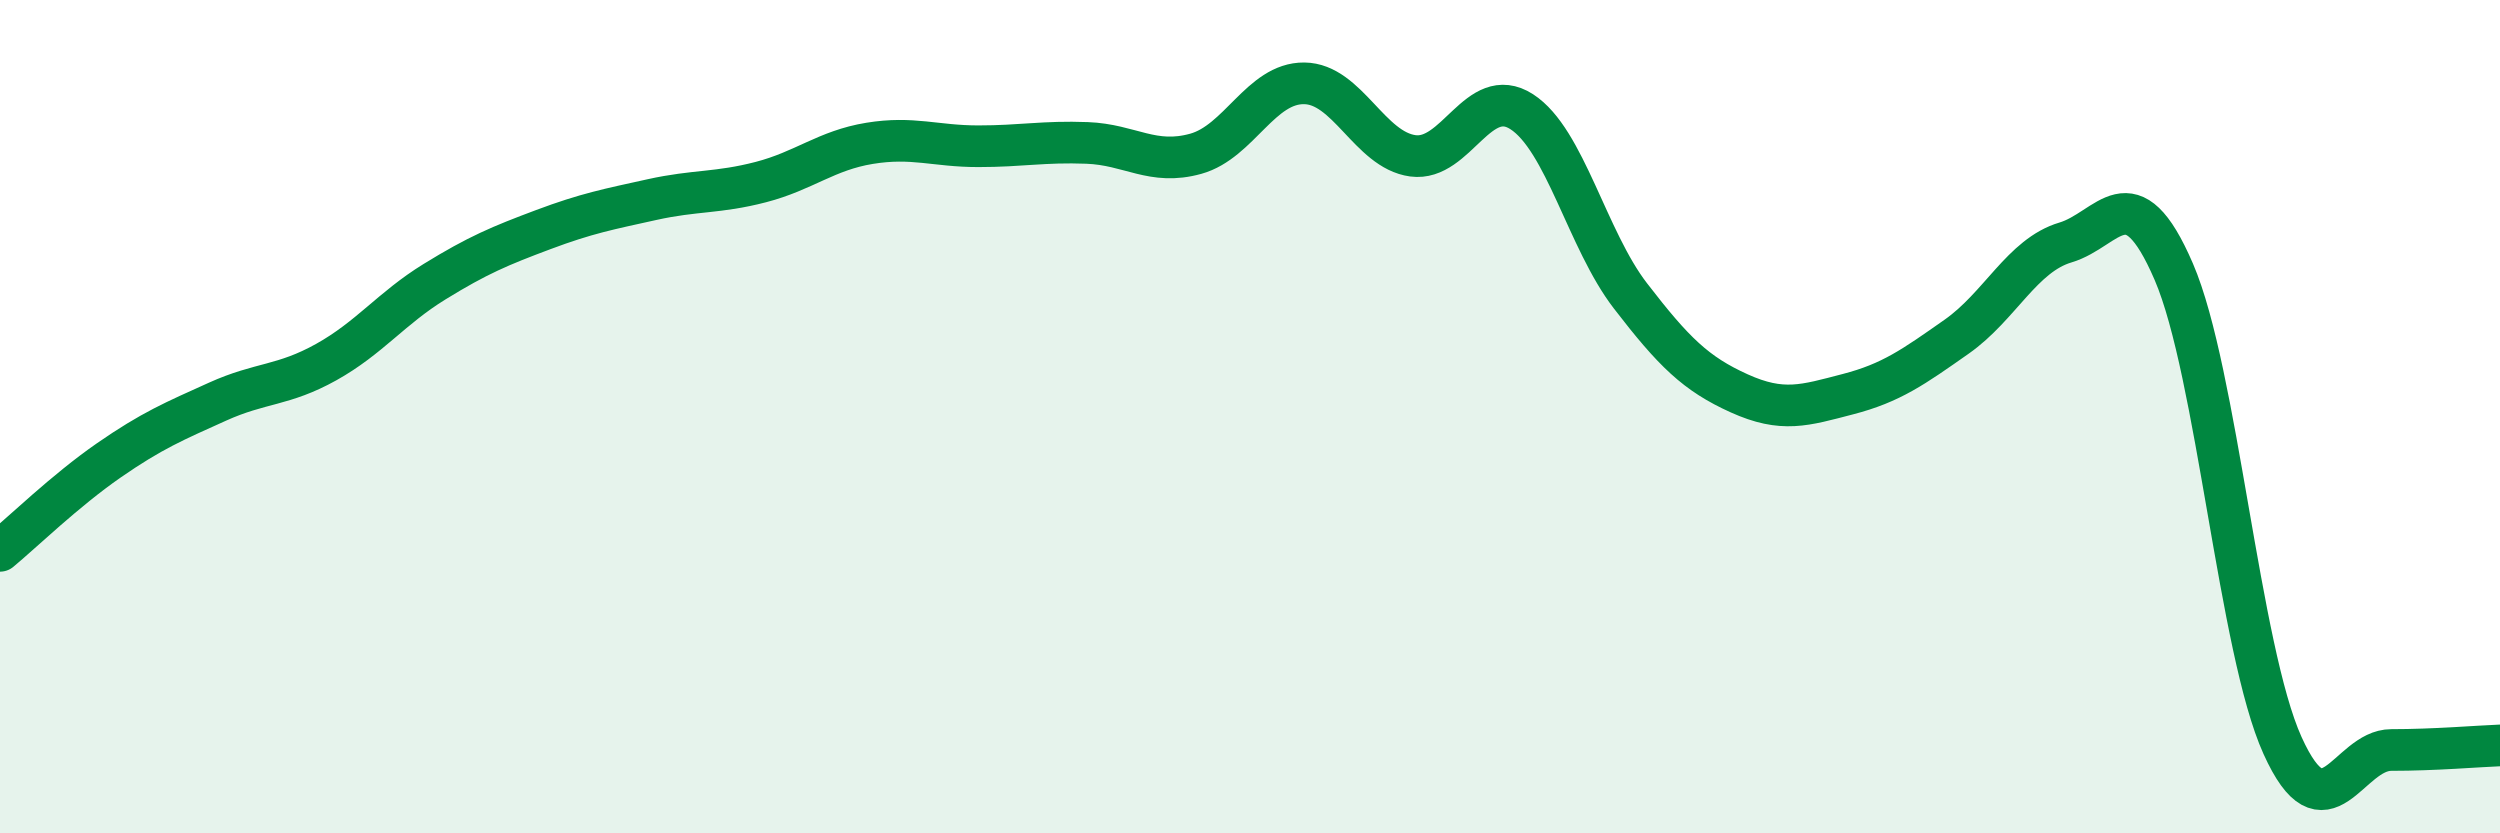
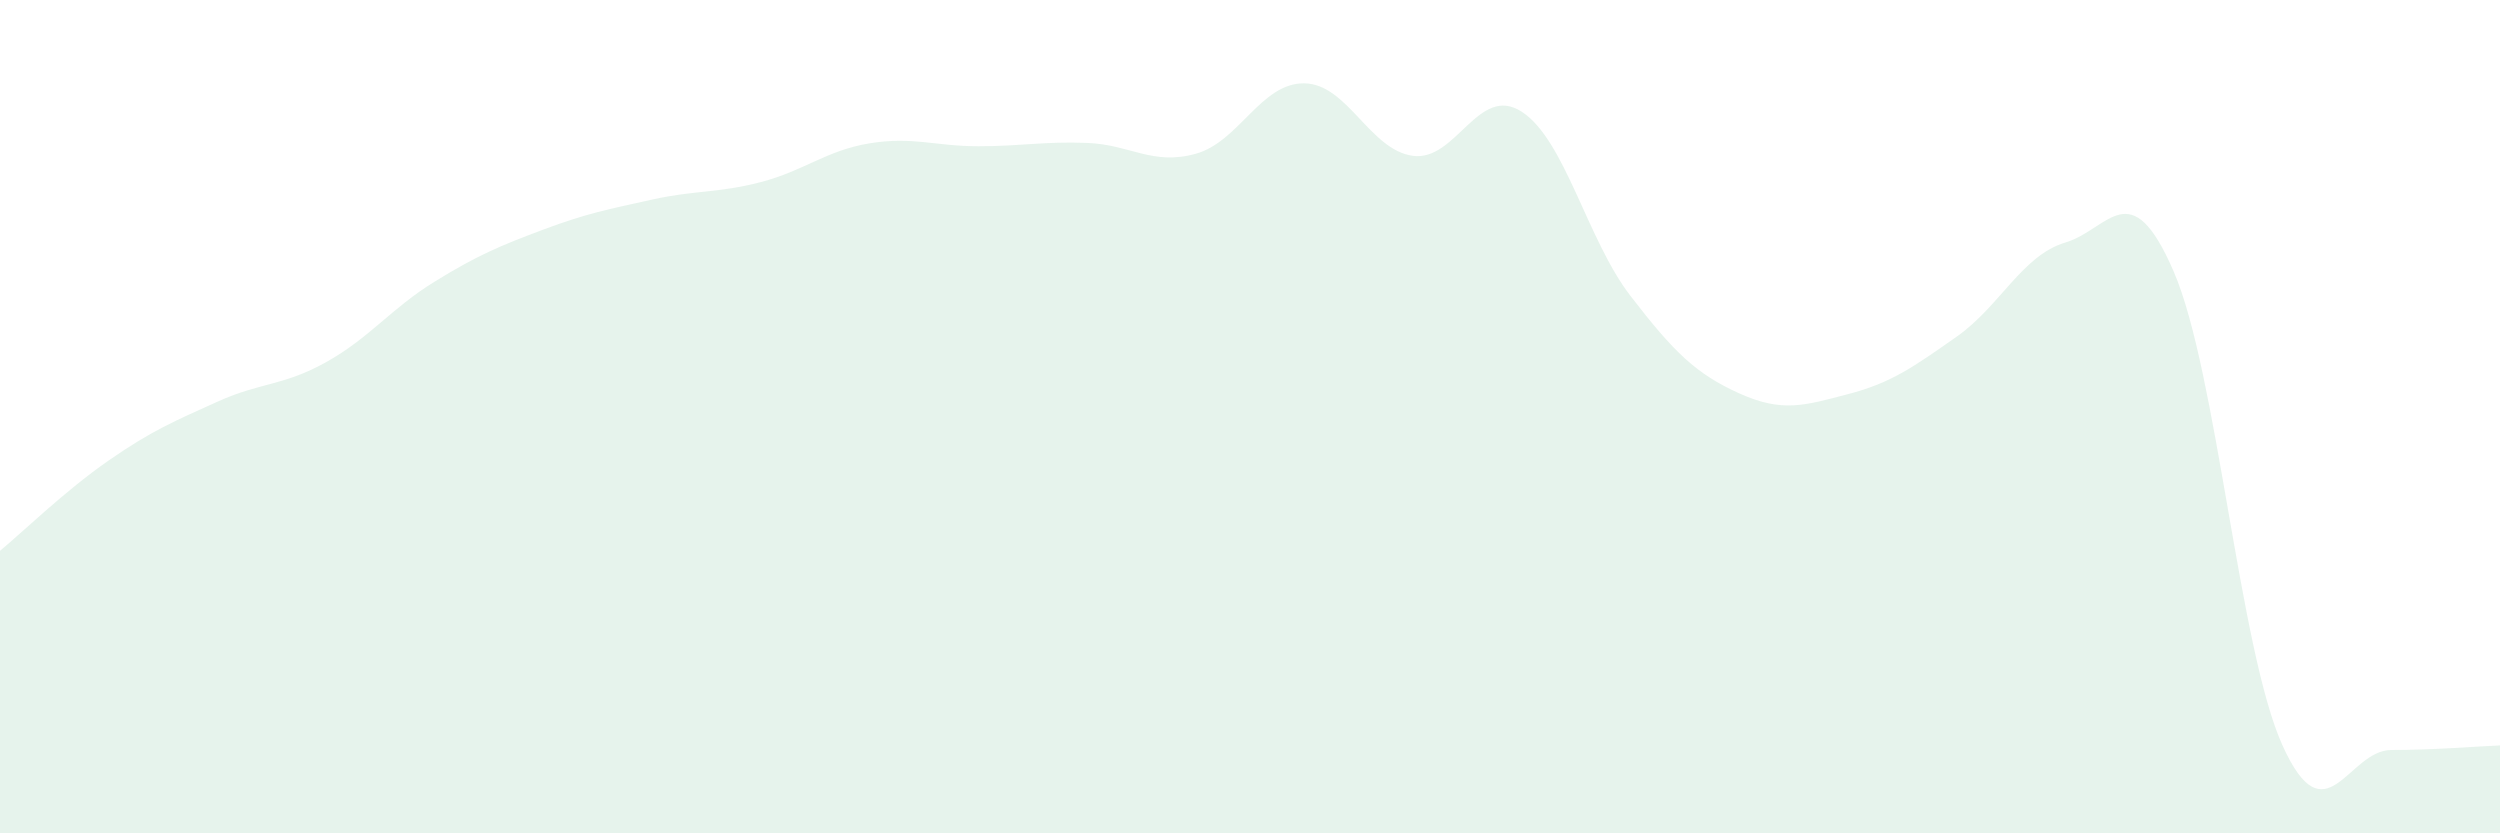
<svg xmlns="http://www.w3.org/2000/svg" width="60" height="20" viewBox="0 0 60 20">
  <path d="M 0,13.22 C 0.52,12.79 1.57,11.77 2.61,11.05 C 3.65,10.33 4.18,10.11 5.22,9.64 C 6.26,9.17 6.79,9.27 7.83,8.69 C 8.87,8.11 9.39,7.4 10.43,6.76 C 11.47,6.12 12,5.9 13.04,5.51 C 14.08,5.12 14.61,5.02 15.65,4.79 C 16.69,4.56 17.22,4.64 18.26,4.37 C 19.3,4.1 19.83,3.61 20.87,3.44 C 21.91,3.27 22.44,3.51 23.48,3.51 C 24.52,3.51 25.05,3.39 26.09,3.43 C 27.13,3.47 27.66,3.98 28.7,3.69 C 29.74,3.4 30.26,1.99 31.3,2 C 32.34,2.01 32.87,3.6 33.91,3.74 C 34.95,3.88 35.48,2.01 36.52,2.68 C 37.56,3.35 38.09,5.75 39.13,7.1 C 40.17,8.45 40.7,8.97 41.74,9.44 C 42.78,9.91 43.31,9.73 44.35,9.46 C 45.39,9.19 45.92,8.81 46.96,8.08 C 48,7.35 48.53,6.13 49.57,5.82 C 50.61,5.51 51.13,4.11 52.17,6.52 C 53.21,8.93 53.74,15.59 54.78,17.89 C 55.82,20.19 56.35,18 57.39,18 C 58.43,18 59.48,17.91 60,17.89L60 20L0 20Z" fill="#008740" opacity="0.1" stroke-linecap="round" stroke-linejoin="round" />
-   <path d="M 0,13.22 C 0.52,12.79 1.57,11.77 2.61,11.05 C 3.65,10.33 4.18,10.11 5.22,9.64 C 6.26,9.17 6.79,9.27 7.83,8.69 C 8.87,8.11 9.39,7.4 10.43,6.76 C 11.47,6.12 12,5.9 13.04,5.51 C 14.08,5.12 14.61,5.02 15.65,4.79 C 16.69,4.56 17.22,4.64 18.26,4.37 C 19.3,4.1 19.83,3.61 20.87,3.44 C 21.91,3.27 22.44,3.51 23.48,3.51 C 24.52,3.51 25.05,3.39 26.09,3.43 C 27.13,3.47 27.66,3.98 28.7,3.69 C 29.74,3.4 30.26,1.99 31.3,2 C 32.34,2.01 32.87,3.6 33.91,3.74 C 34.95,3.88 35.48,2.01 36.52,2.68 C 37.56,3.35 38.09,5.75 39.13,7.1 C 40.17,8.45 40.7,8.97 41.74,9.44 C 42.78,9.91 43.31,9.73 44.35,9.46 C 45.39,9.19 45.92,8.81 46.96,8.08 C 48,7.35 48.53,6.13 49.57,5.82 C 50.61,5.51 51.13,4.11 52.17,6.52 C 53.21,8.93 53.74,15.59 54.78,17.89 C 55.82,20.19 56.35,18 57.39,18 C 58.43,18 59.48,17.91 60,17.89" stroke="#008740" stroke-width="1" fill="none" stroke-linecap="round" stroke-linejoin="round" />
</svg>